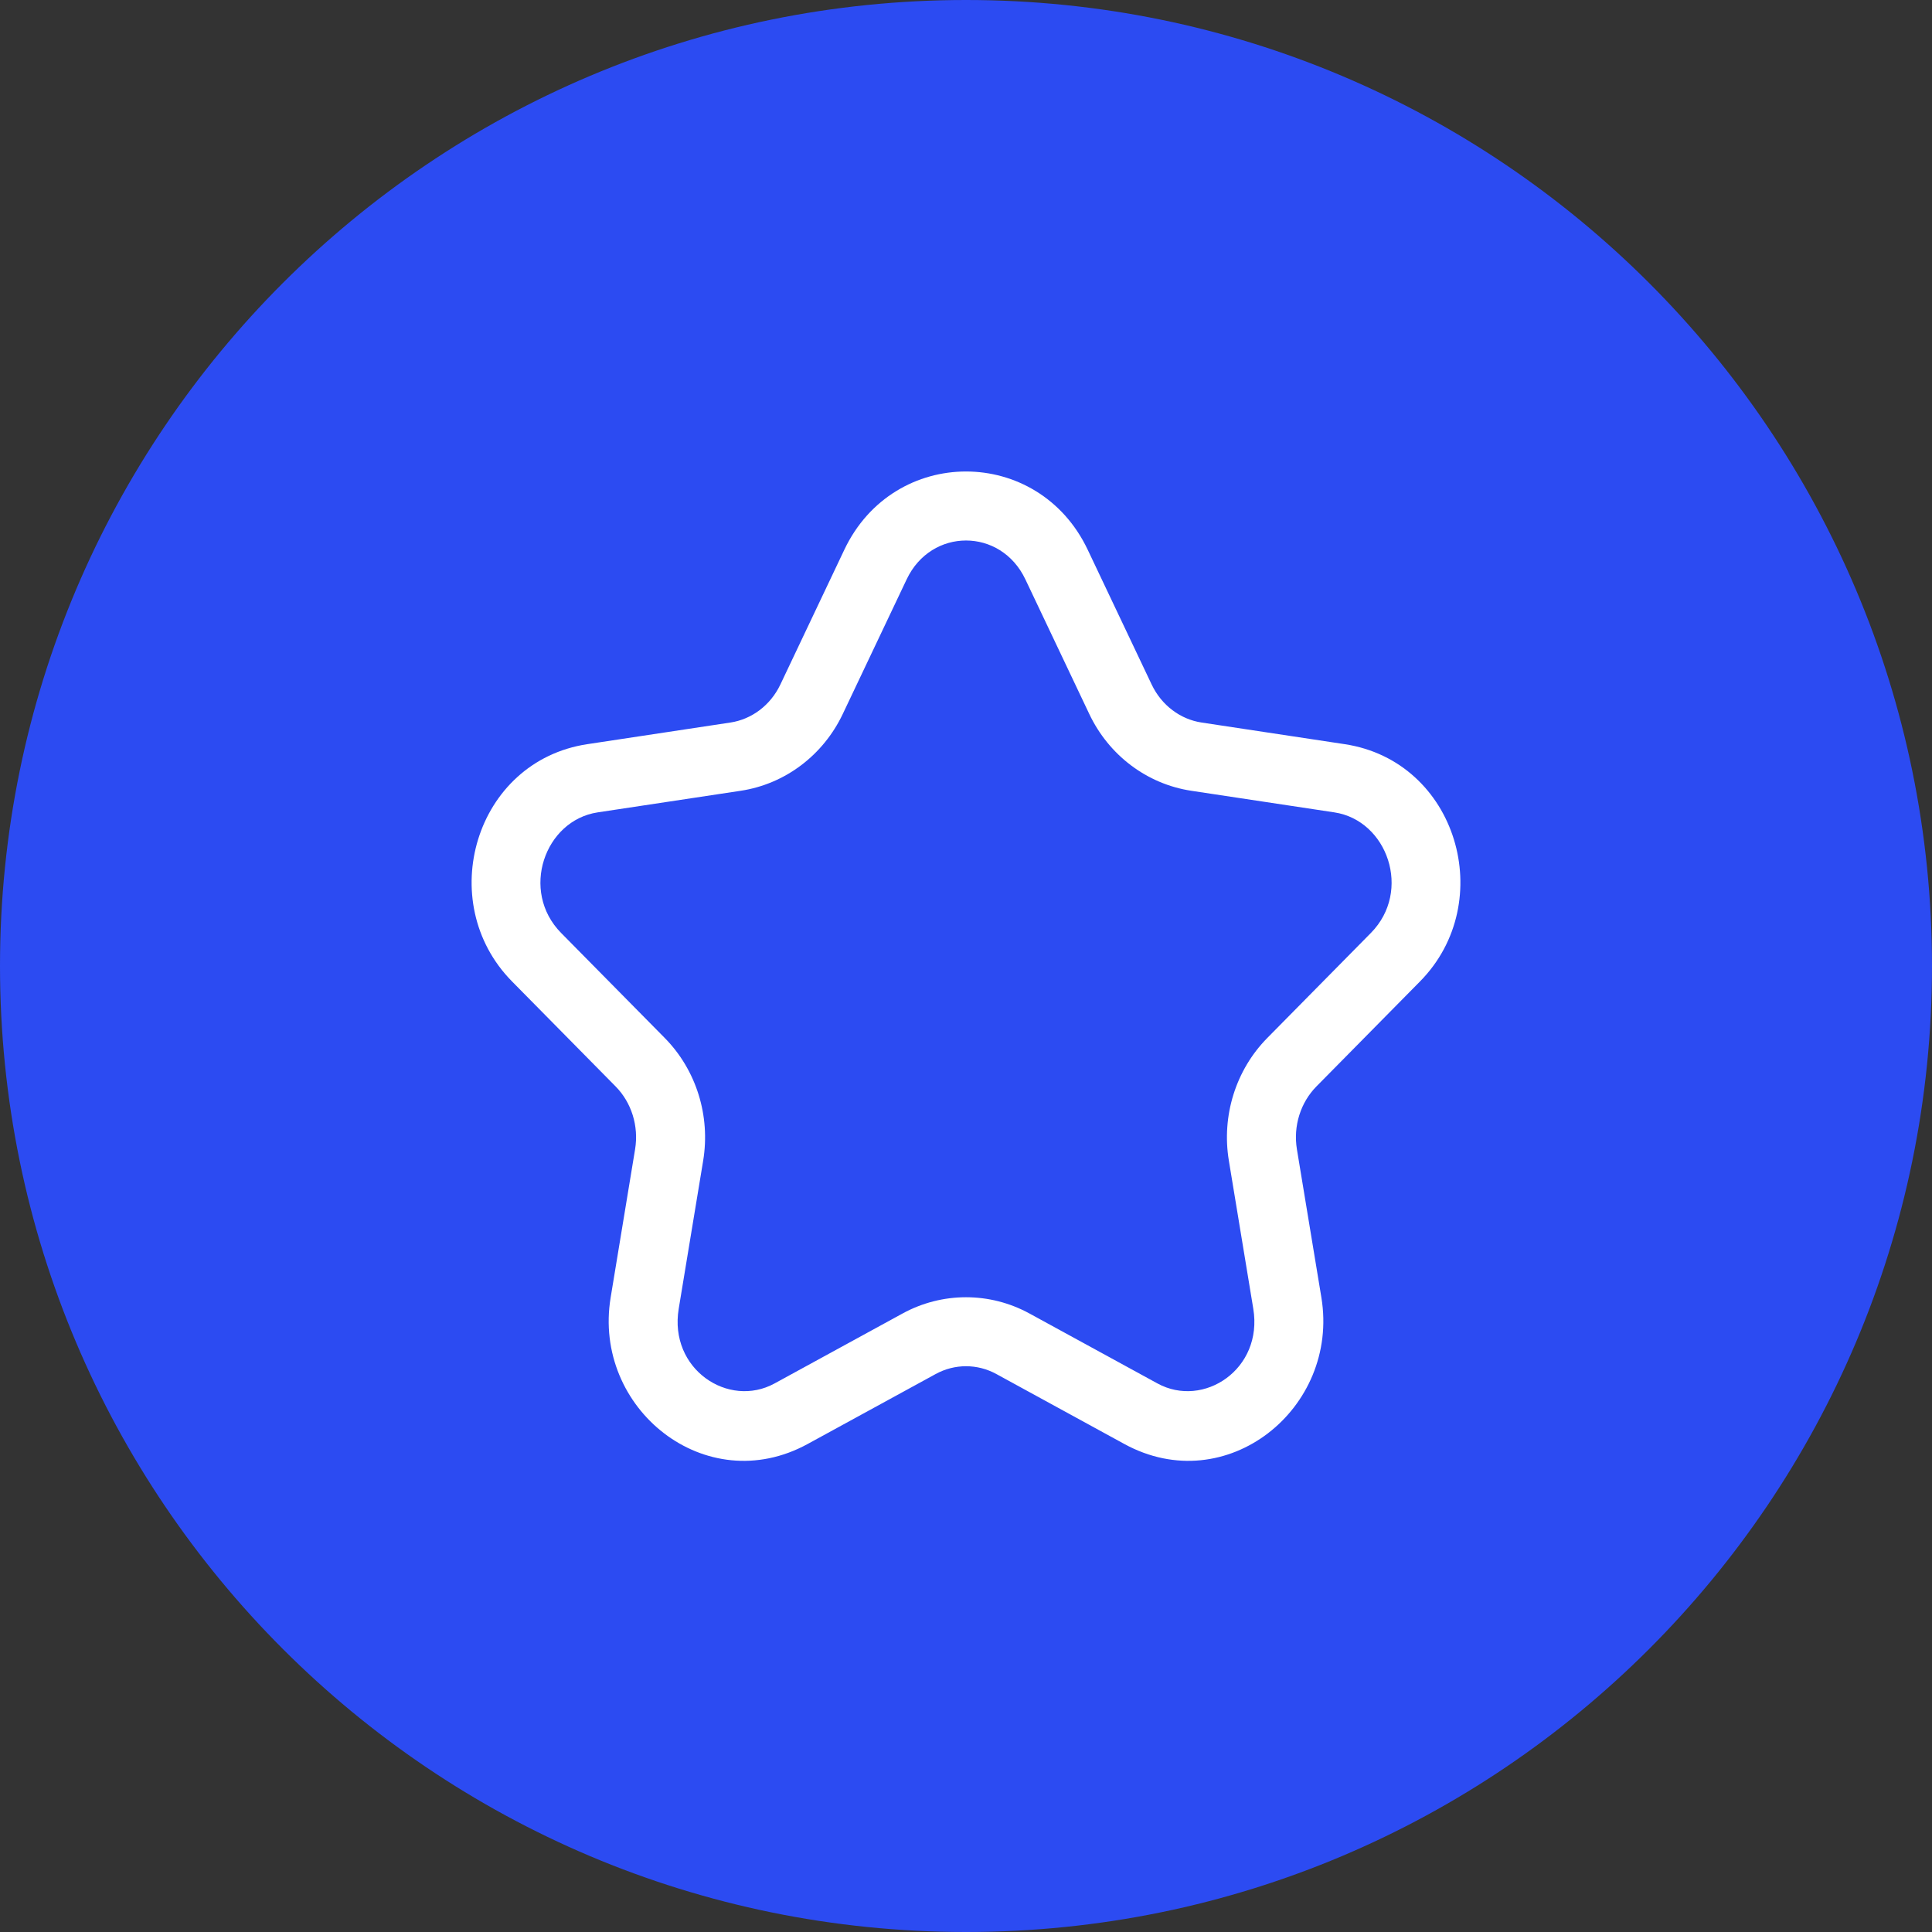
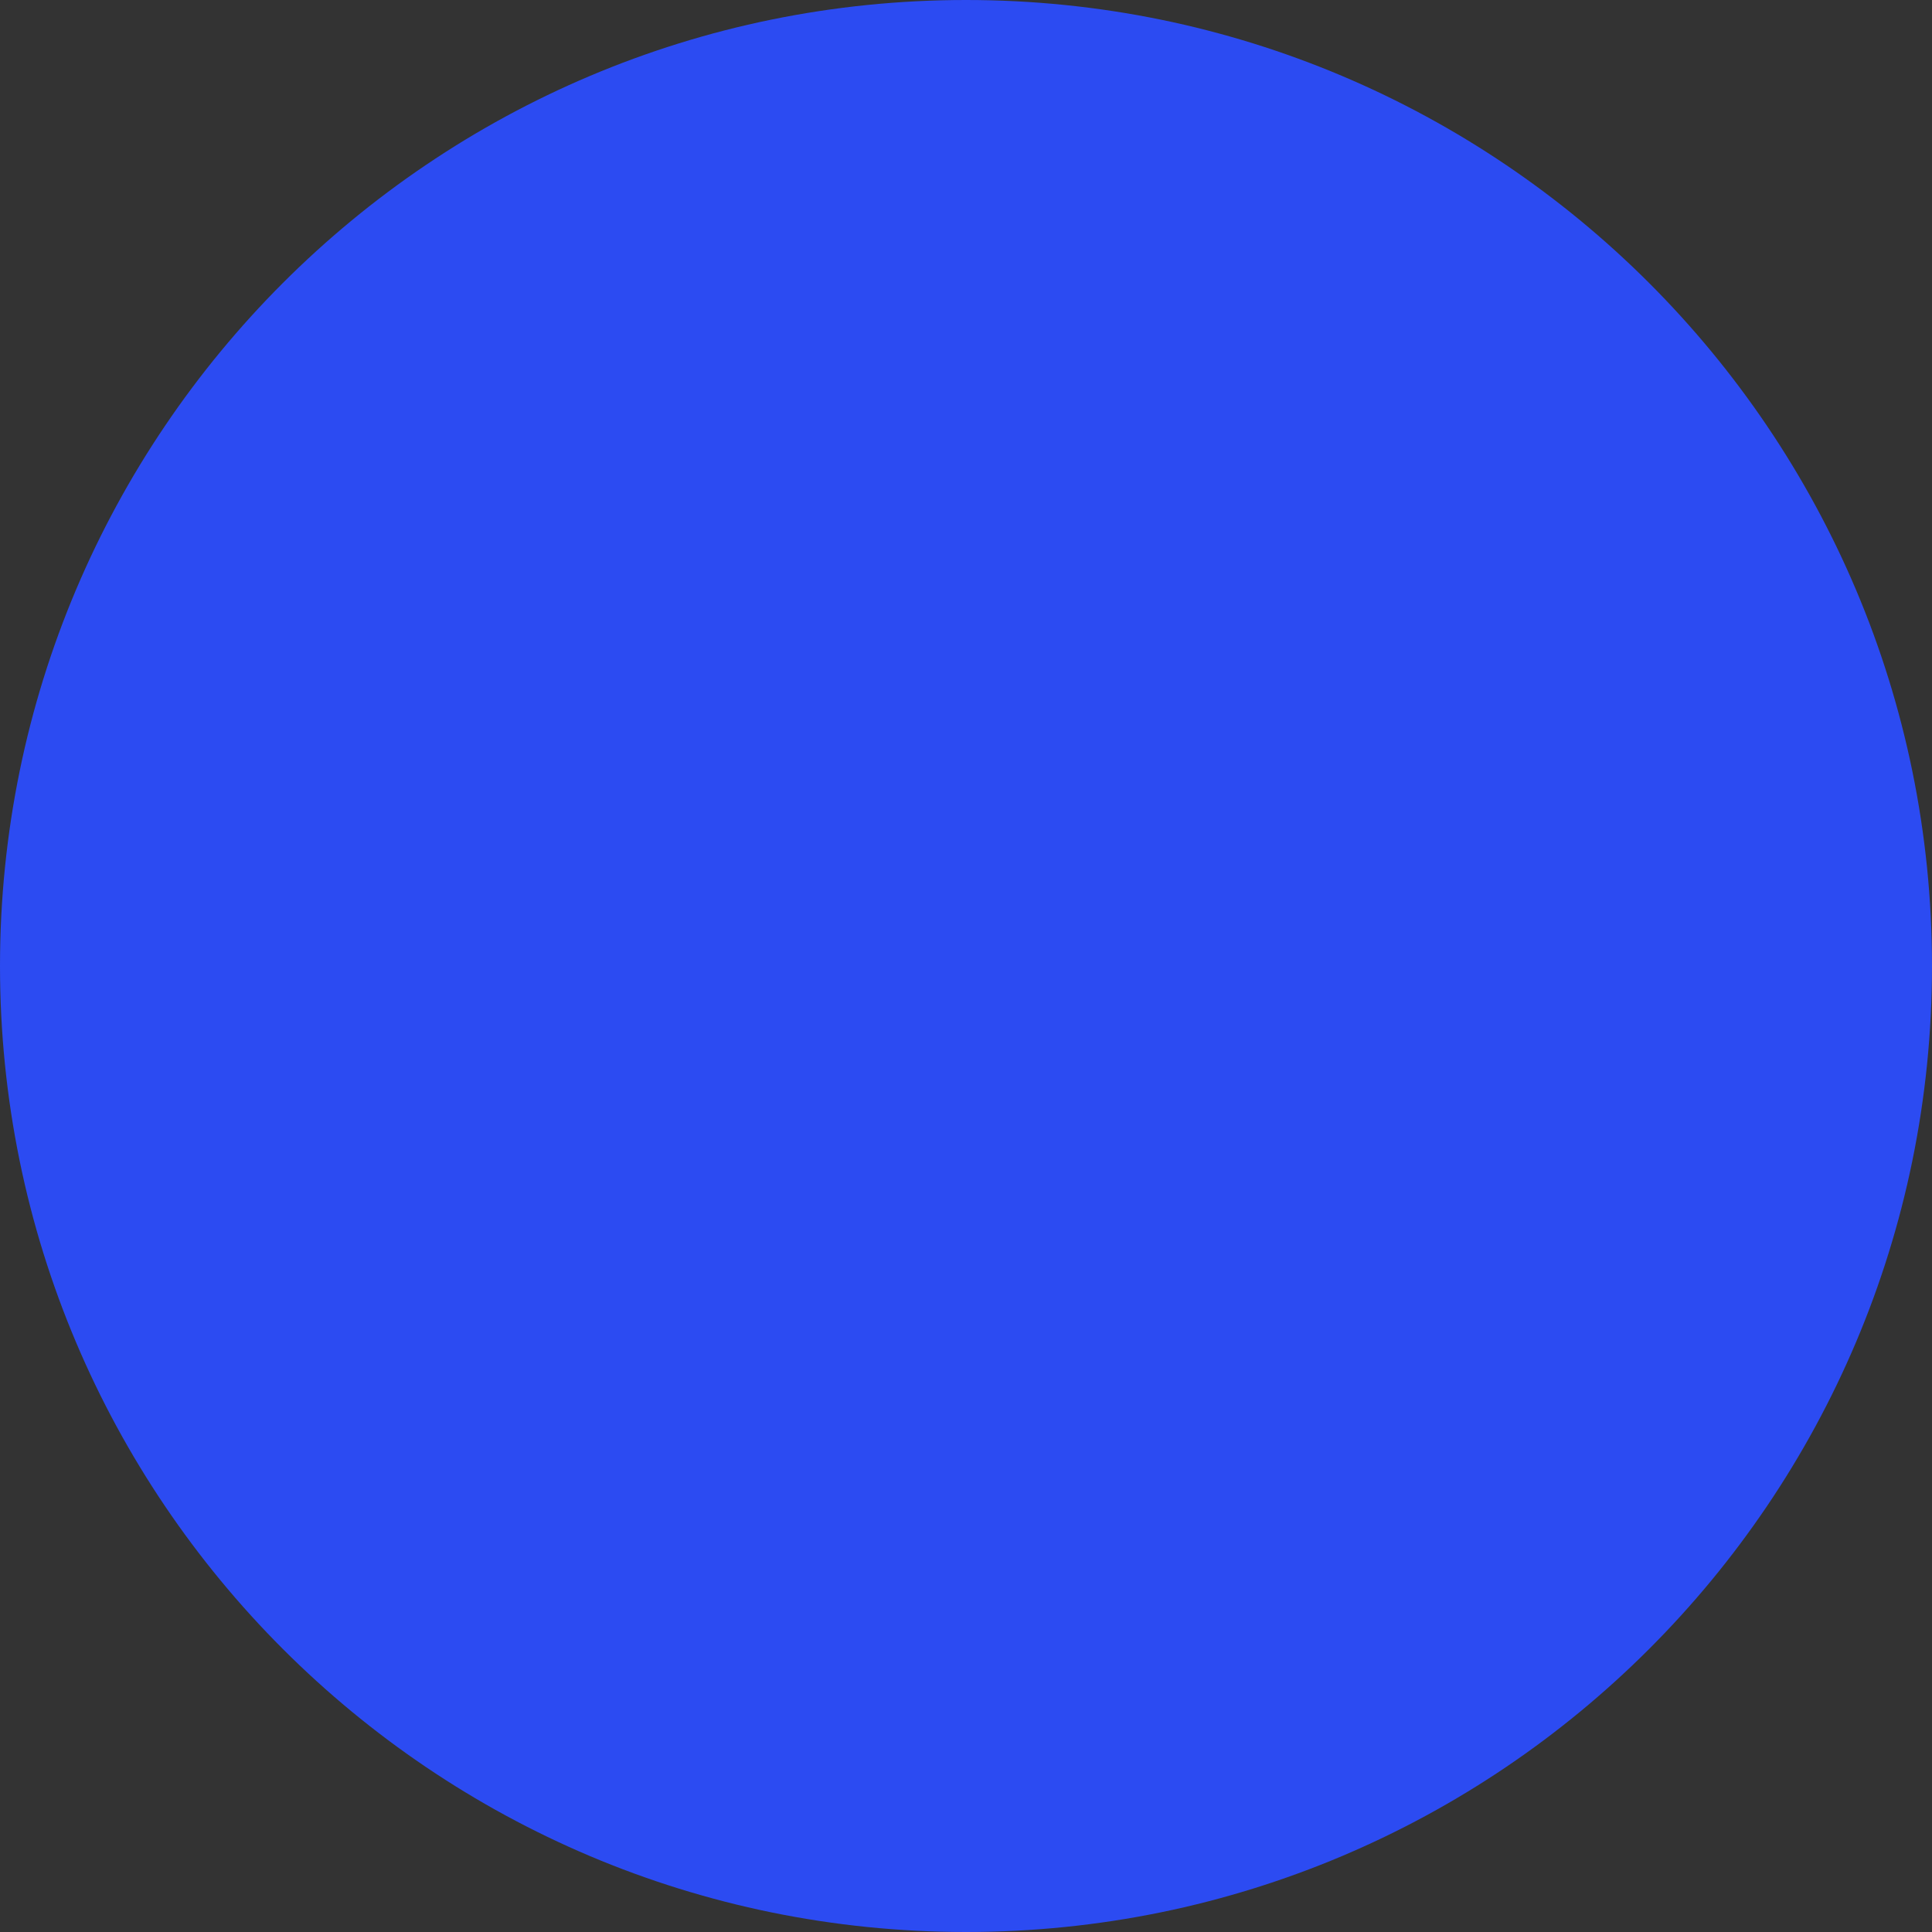
<svg xmlns="http://www.w3.org/2000/svg" width="56" height="56" viewBox="0 0 56 56" fill="none">
  <rect x="0" y="0" width="56" height="56" fill="#333333" stroke="none" />
  <path d="M0 28C0 12.536 12.536 0 28 0V0C43.464 0 56 12.536 56 28V28C56 43.464 43.464 56 28 56V56C12.536 56 0 43.464 0 28V28Z" fill="#2C4BF2" />
-   <path d="M21.321 21.932L21.47 22.921L21.47 22.921L21.321 21.932ZM23.523 20.268L22.62 19.84L23.523 20.268ZM15.553 27.745L16.265 27.043L16.265 27.043L15.553 27.745ZM17.174 22.558L17.025 21.57L17.025 21.57L17.174 22.558ZM19.395 33.478L20.382 33.641L20.382 33.641L19.395 33.478ZM18.554 30.786L17.842 31.489L17.842 31.489L18.554 30.786ZM22.931 40.977L22.451 40.1L22.451 40.1L22.931 40.977ZM18.687 37.772L17.7 37.609L17.7 37.609L18.687 37.772ZM29.361 38.95L28.882 39.828L28.882 39.828L29.361 38.95ZM26.639 38.95L27.119 39.828L27.119 39.828L26.639 38.95ZM37.314 37.772L38.301 37.609L38.301 37.609L37.314 37.772ZM33.07 40.977L33.55 40.1L33.55 40.1L33.07 40.977ZM37.447 30.786L36.735 30.084L36.735 30.084L37.447 30.786ZM36.606 33.478L35.619 33.641L35.619 33.641L36.606 33.478ZM38.826 22.558L38.975 21.57L38.975 21.57L38.826 22.558ZM40.447 27.745L41.159 28.448L41.159 28.448L40.447 27.745ZM32.477 20.268L33.381 19.84L33.381 19.84L32.477 20.268ZM34.68 21.932L34.53 22.921L34.53 22.921L34.68 21.932ZM30.623 16.362L29.72 16.791L29.72 16.791L30.623 16.362ZM25.377 16.362L26.281 16.791L26.281 16.791L25.377 16.362ZM29.72 16.791L31.574 20.697L33.381 19.84L31.527 15.933L29.72 16.791ZM34.53 22.921L38.677 23.547L38.975 21.57L34.829 20.943L34.53 22.921ZM39.735 27.043L36.735 30.084L38.159 31.489L41.159 28.448L39.735 27.043ZM35.619 33.641L36.327 37.934L38.301 37.609L37.592 33.315L35.619 33.641ZM33.55 40.1L29.841 38.073L28.882 39.828L32.59 41.855L33.55 40.1ZM26.16 38.073L22.451 40.1L23.41 41.855L27.119 39.828L26.16 38.073ZM19.673 37.934L20.382 33.641L18.408 33.315L17.7 37.609L19.673 37.934ZM19.266 30.084L16.265 27.043L14.842 28.448L17.842 31.489L19.266 30.084ZM17.324 23.547L21.47 22.921L21.171 20.943L17.025 21.57L17.324 23.547ZM24.427 20.697L26.281 16.791L24.474 15.933L22.62 19.84L24.427 20.697ZM21.47 22.921C22.764 22.725 23.863 21.884 24.427 20.697L22.62 19.84C22.331 20.448 21.783 20.851 21.171 20.943L21.47 22.921ZM16.265 27.043C15.066 25.827 15.786 23.779 17.324 23.547L17.025 21.57C13.765 22.062 12.569 26.145 14.842 28.448L16.265 27.043ZM20.382 33.641C20.595 32.346 20.185 31.015 19.266 30.084L17.842 31.489C18.302 31.954 18.52 32.637 18.408 33.315L20.382 33.641ZM22.451 40.1C21.116 40.83 19.384 39.687 19.673 37.934L17.7 37.609C17.169 40.825 20.454 43.471 23.41 41.855L22.451 40.1ZM29.841 38.073C28.69 37.444 27.311 37.444 26.16 38.073L27.119 39.828C27.672 39.525 28.329 39.525 28.882 39.828L29.841 38.073ZM36.327 37.934C36.616 39.687 34.885 40.83 33.55 40.1L32.59 41.855C35.547 43.471 38.831 40.825 38.301 37.609L36.327 37.934ZM36.735 30.084C35.816 31.015 35.405 32.346 35.619 33.641L37.592 33.315C37.48 32.637 37.699 31.954 38.159 31.489L36.735 30.084ZM38.677 23.547C40.215 23.779 40.935 25.827 39.735 27.043L41.159 28.448C43.431 26.145 42.235 22.062 38.975 21.57L38.677 23.547ZM31.574 20.697C32.137 21.884 33.237 22.725 34.53 22.921L34.829 20.943C34.217 20.851 33.67 20.448 33.381 19.84L31.574 20.697ZM31.527 15.933C30.092 12.911 25.908 12.911 24.474 15.933L26.281 16.791C26.992 15.292 29.008 15.292 29.72 16.791L31.527 15.933Z" fill="white" />
</svg>